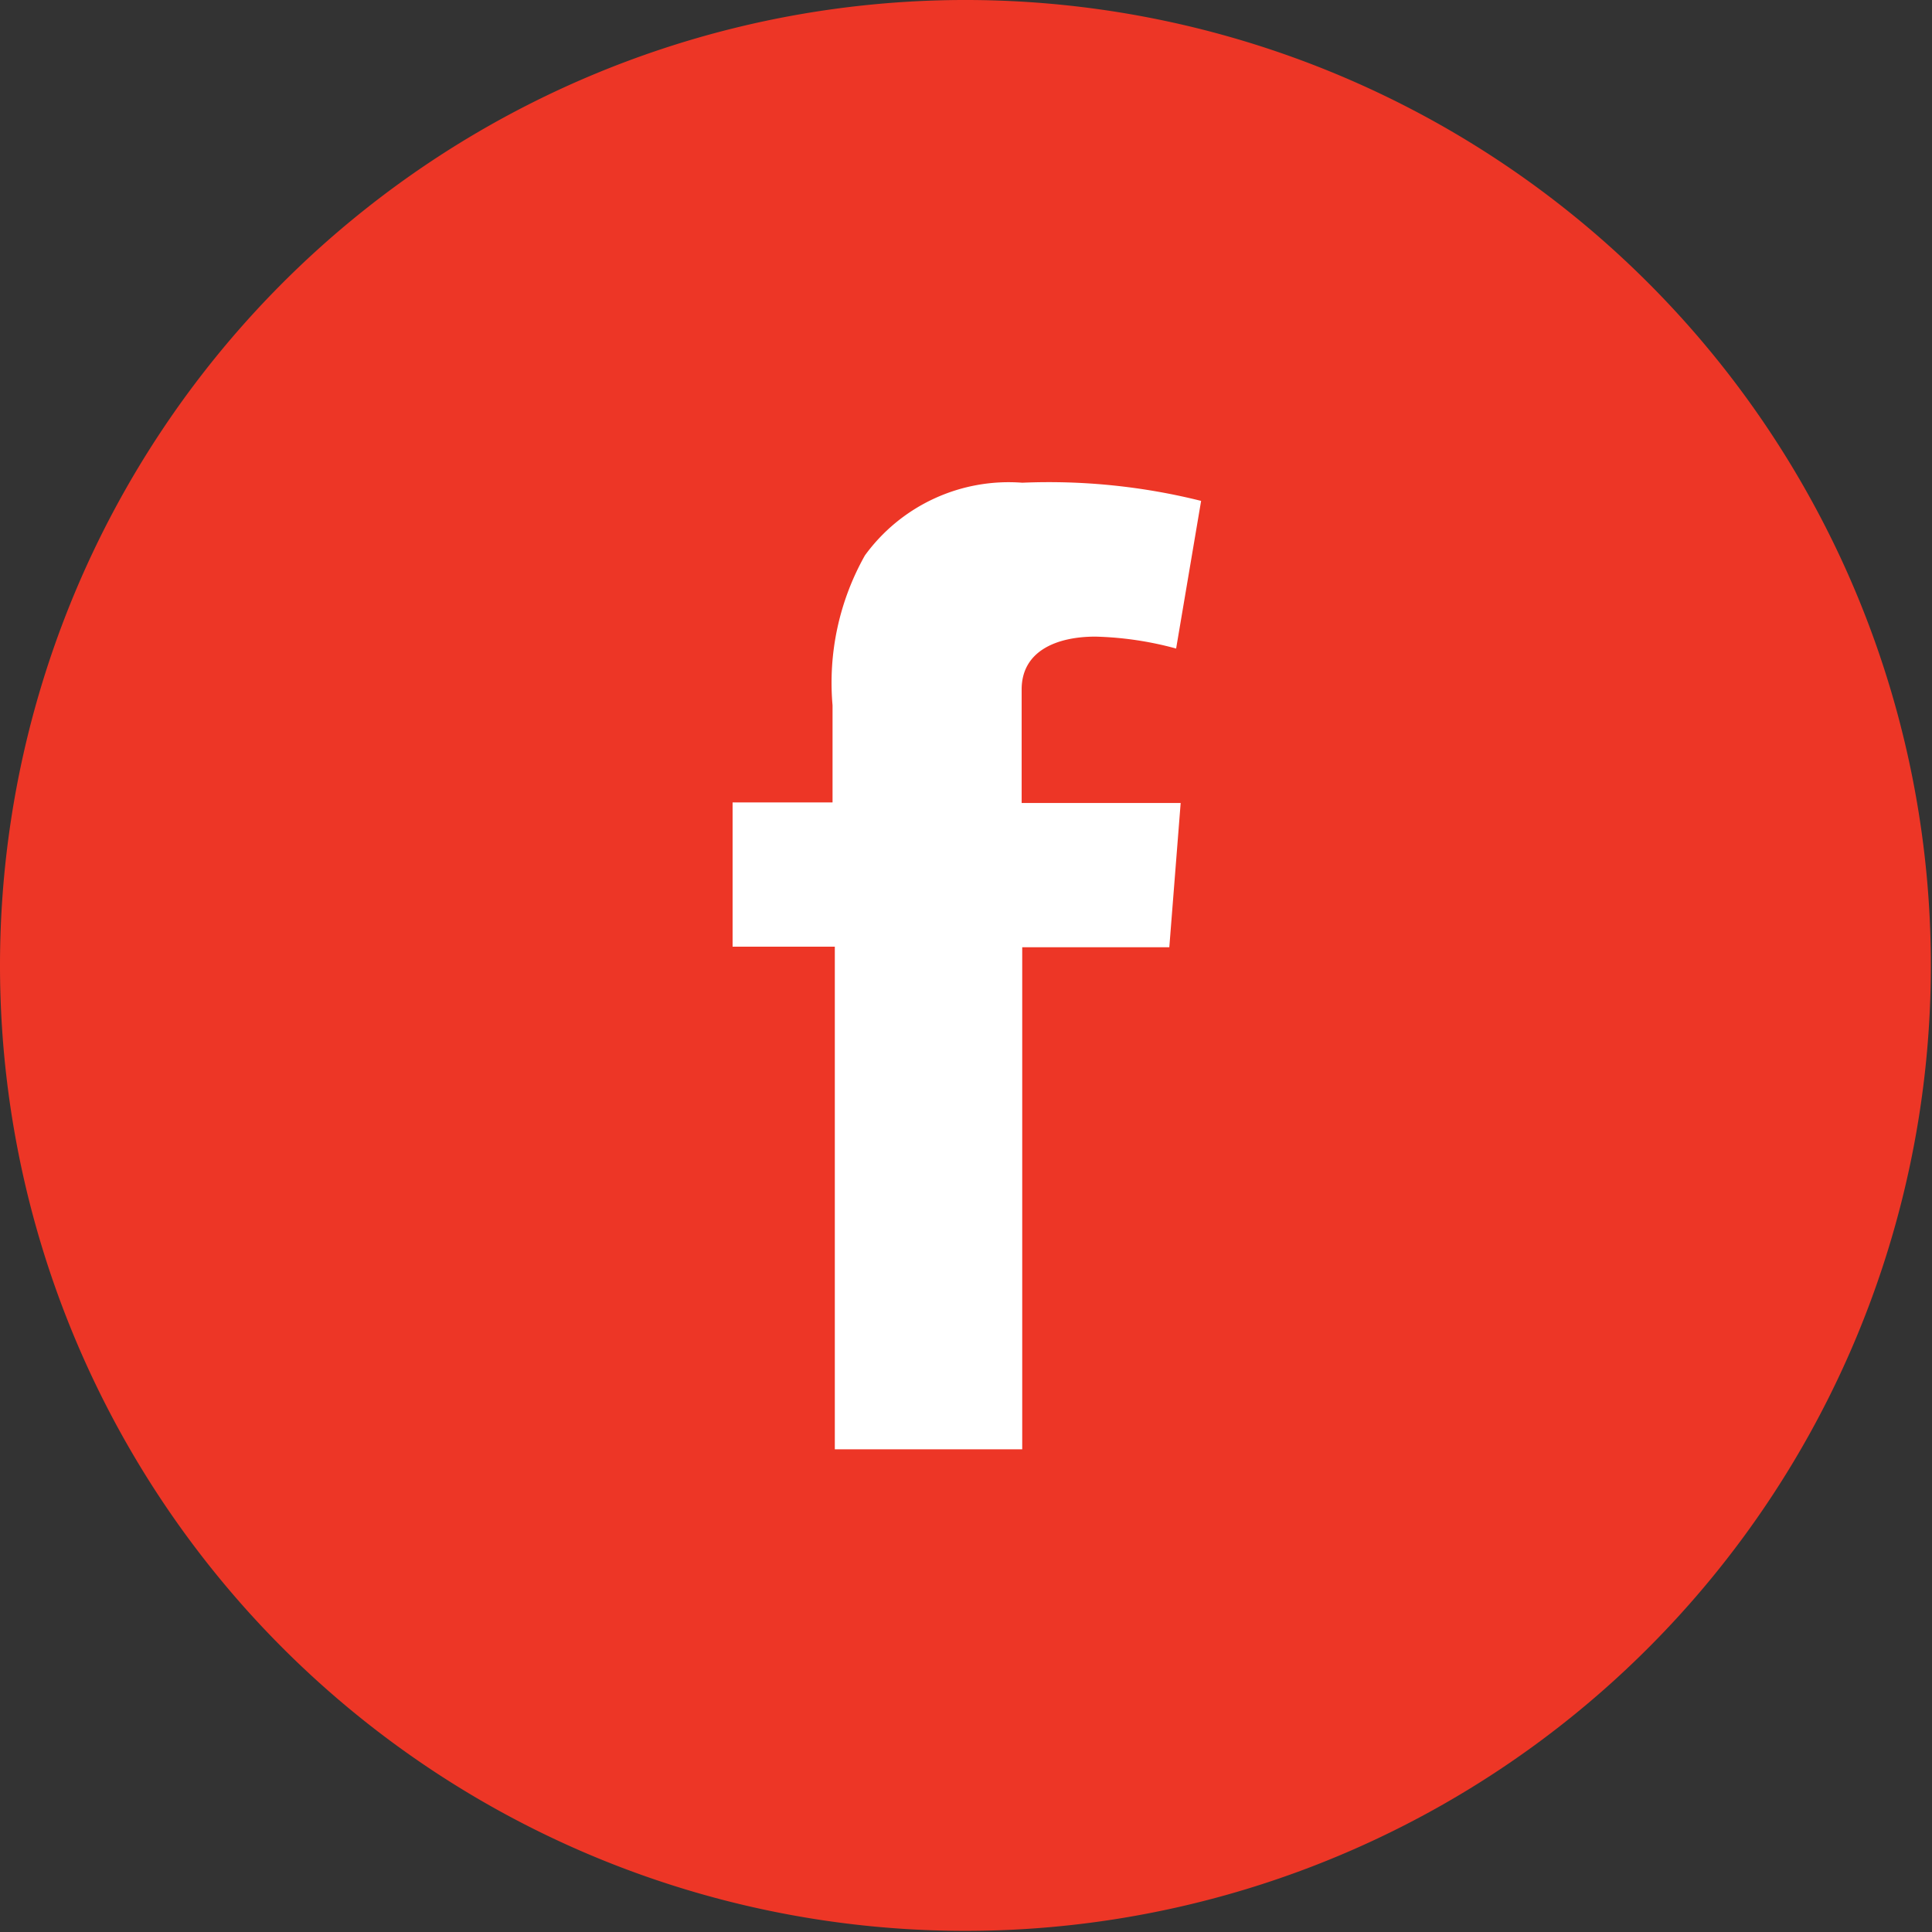
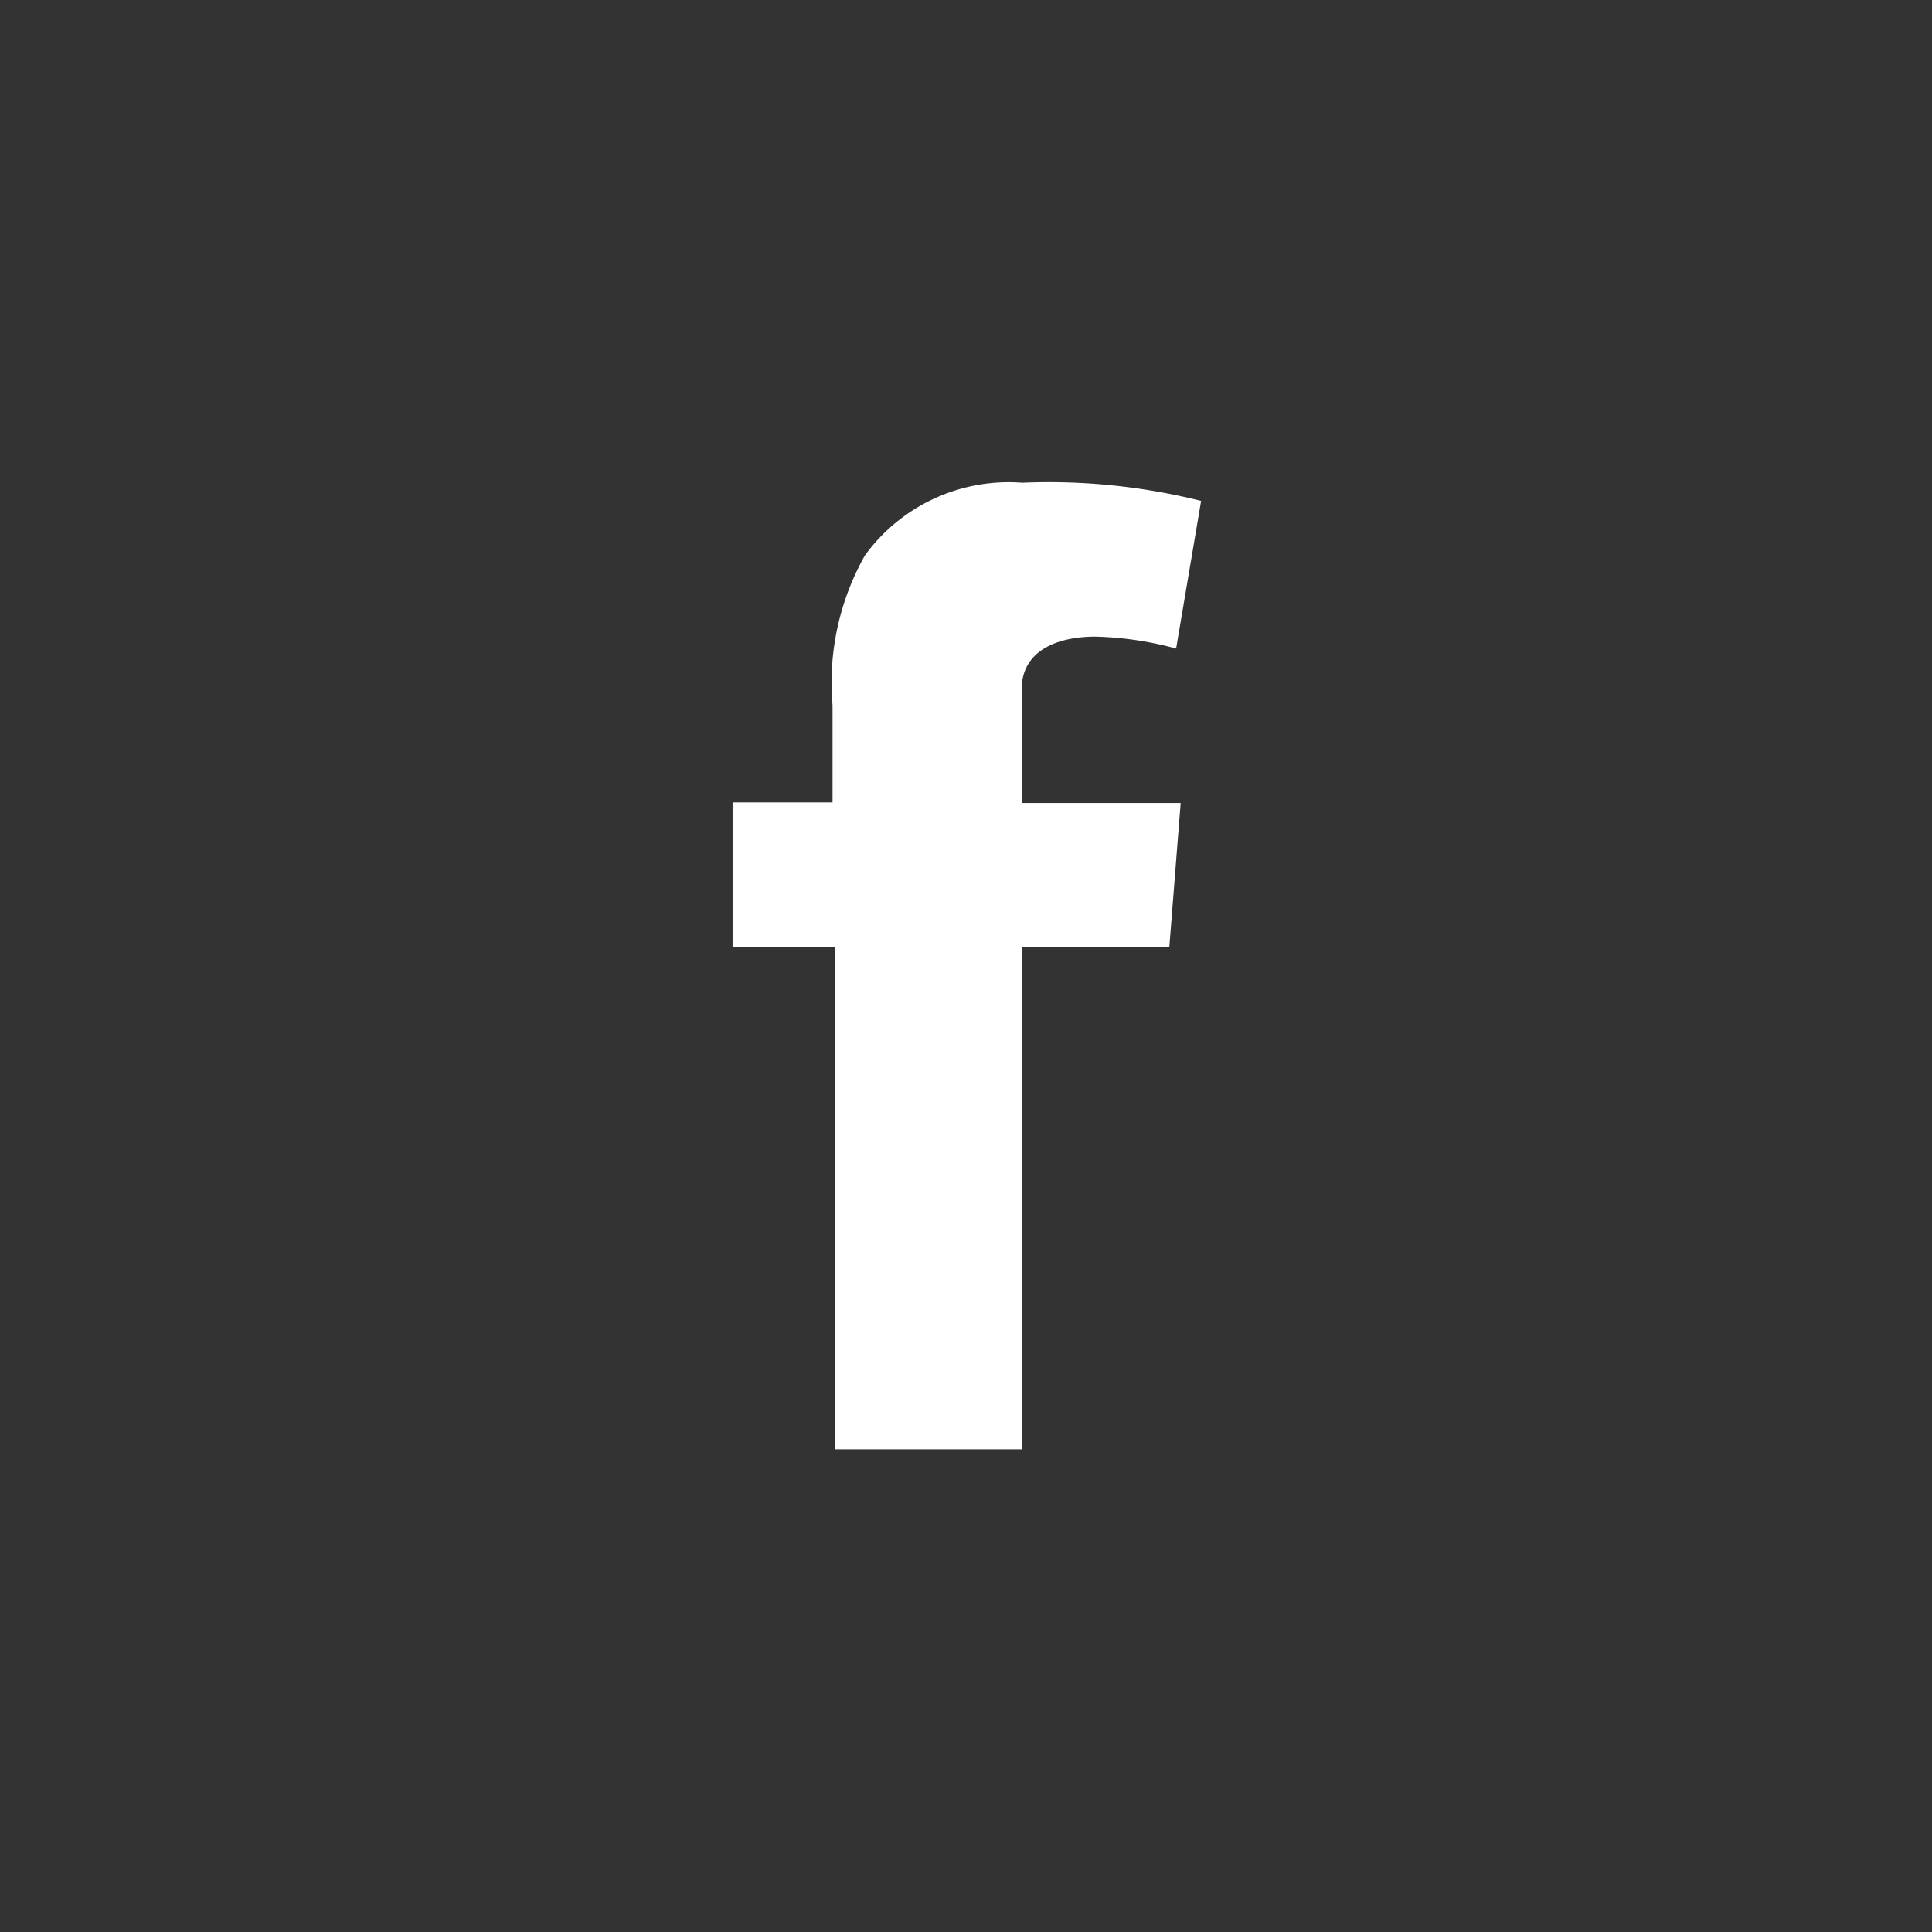
<svg xmlns="http://www.w3.org/2000/svg" viewBox="0 0 34.02 34.02">
  <rect x="0" y="0" width="34.02" height="34.02" fill="#333333" stroke="none" />
  <defs>
    <style>.a{fill:#ed3626;}.b{fill:#fff;}</style>
  </defs>
  <title>footer</title>
-   <path class="a" d="M17,34A17,17,0,1,0,0,17,17,17,0,0,0,17,34" />
  <path class="b" d="M12.9,14.13h1.76V12.42a4.57,4.57,0,0,1,.57-2.64A3.13,3.13,0,0,1,18,8.5a11.05,11.05,0,0,1,3.15.32l-.44,2.6a5.94,5.94,0,0,0-1.42-.21c-.68,0-1.3.25-1.3.93v2h2.8l-.2,2.54H18v8.84h-3.3V16.67H12.9Z" />
</svg>